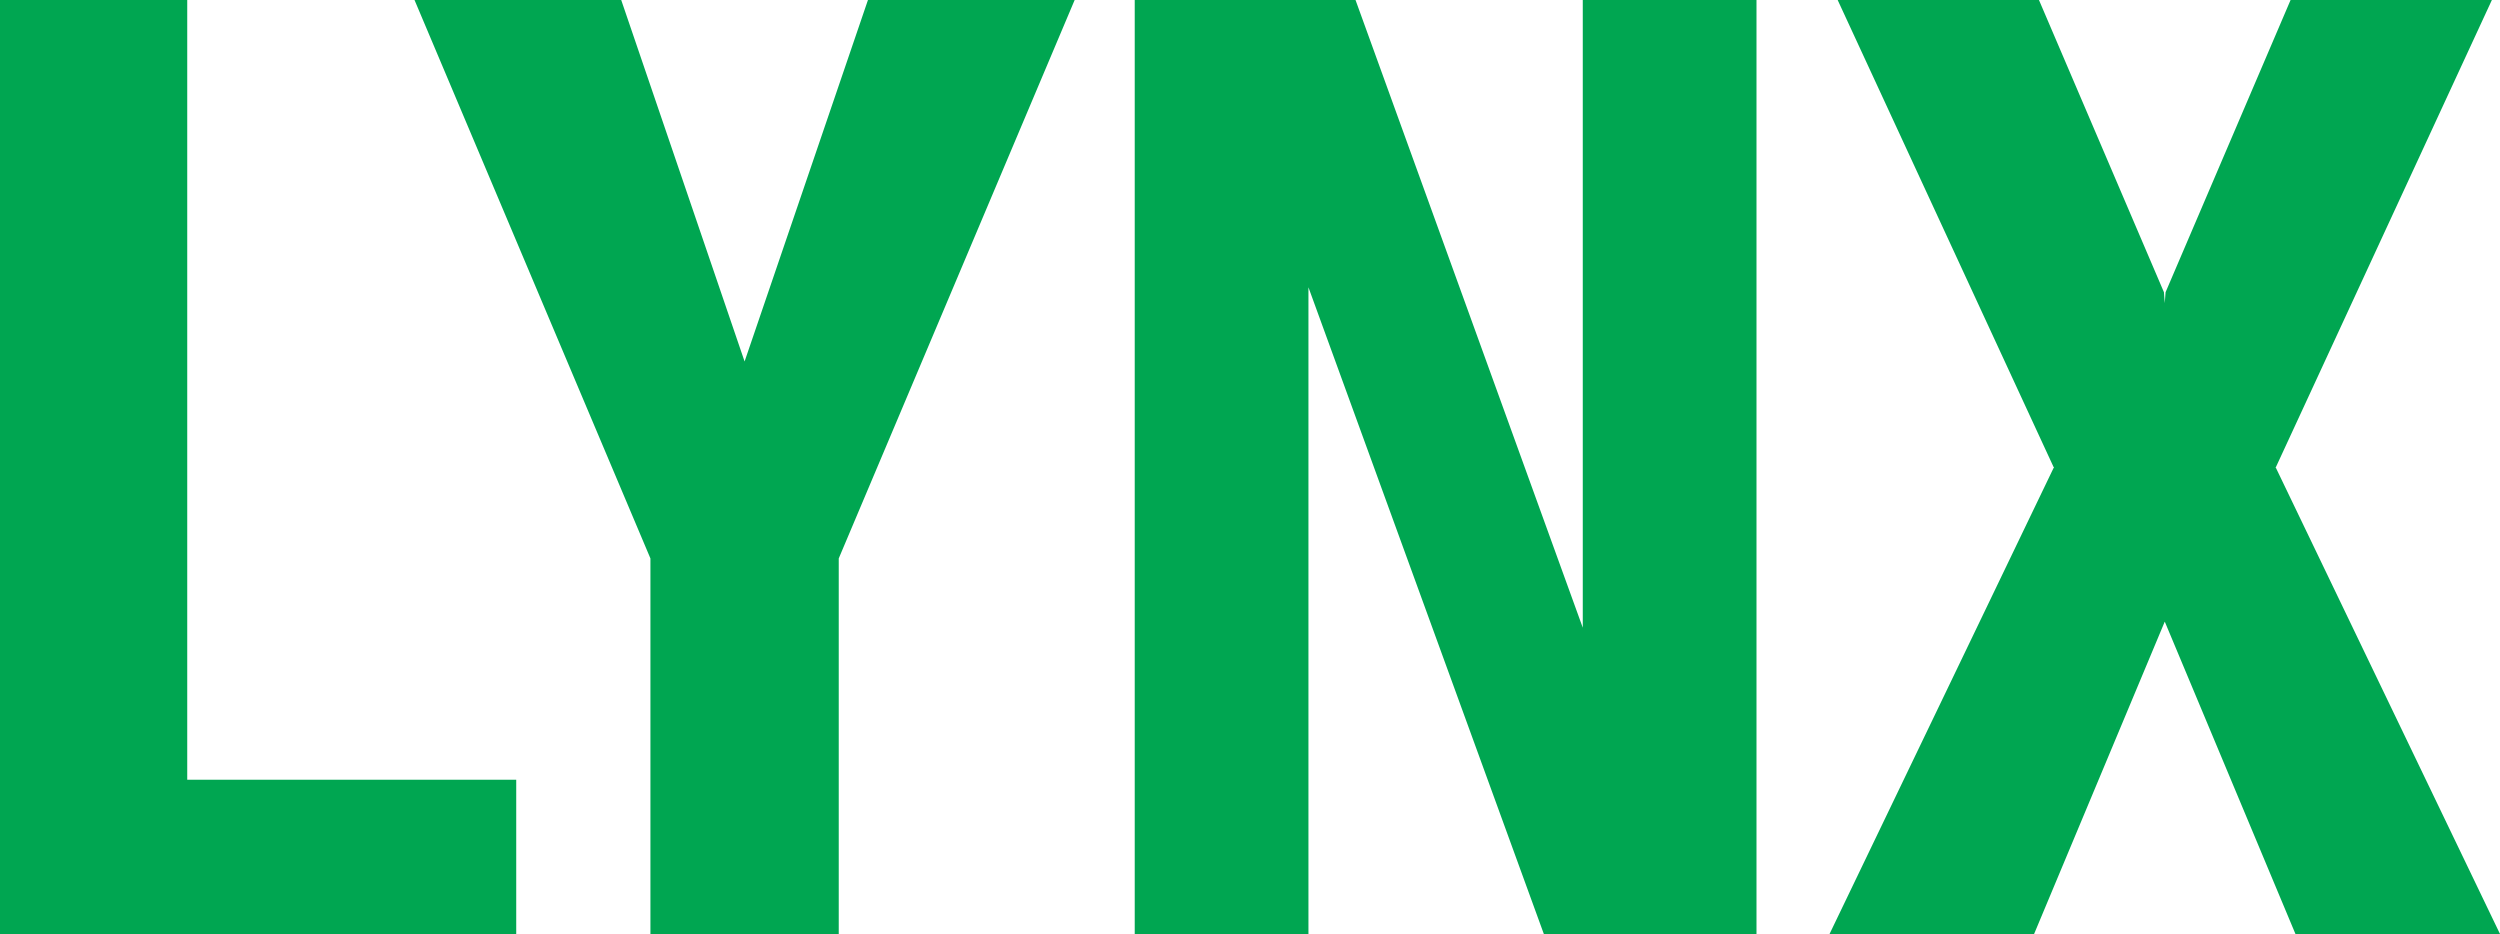
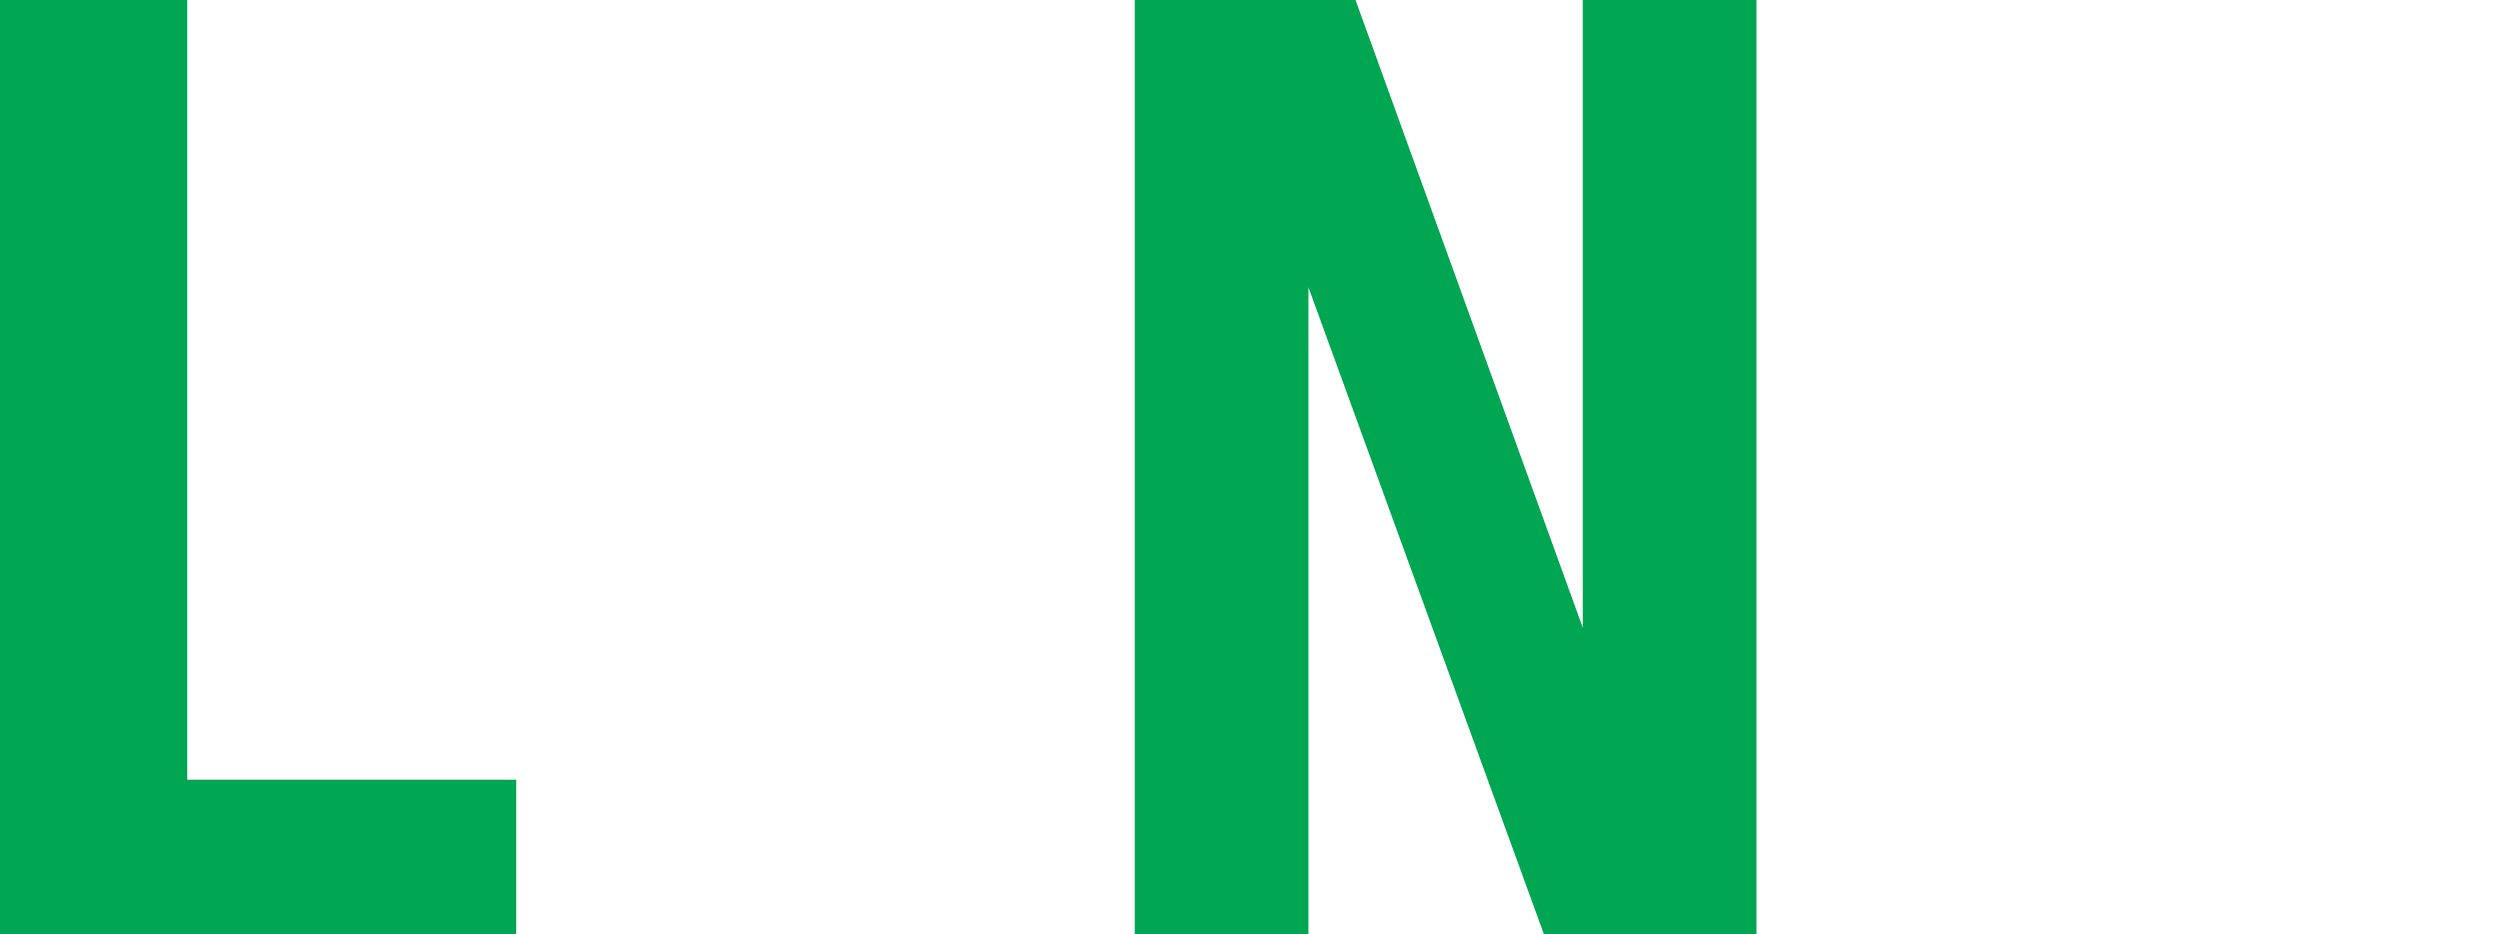
<svg xmlns="http://www.w3.org/2000/svg" width="85.655" height="32" viewBox="0 0 85.655 32">
  <defs>
    <style>
      .a {
        fill: #00a651;
      }
    </style>
  </defs>
  <title>lynx</title>
  <g>
    <polygon class="a" points="6.415 26.716 6.415 0 0 0 0 26.716 0 32 6.415 32 17.687 32 17.687 26.716 6.415 26.716" />
-     <polygon class="a" points="29.738 0 25.511 12.385 21.284 0 14.202 0 22.285 19.133 22.285 32 25.511 32 28.737 32 28.737 19.133 36.82 0 29.738 0" />
    <polygon class="a" points="54.229 0 54.229 21.506 46.443 0 44.83 0 44.385 0 38.878 0 38.878 32 44.83 32 44.83 9.844 52.895 32 54.229 32 57.205 32 60.181 32 60.181 0 54.229 0" />
-     <polygon class="a" points="85.655 32 77.963 16 77.979 16 85.377 0 78.48 0 74.197 10.012 74.169 10.386 74.141 10.012 69.859 0 62.962 0 70.359 16 70.376 16 62.684 32 69.692 32 74.169 21.298 78.647 32 85.655 32" />
  </g>
</svg>